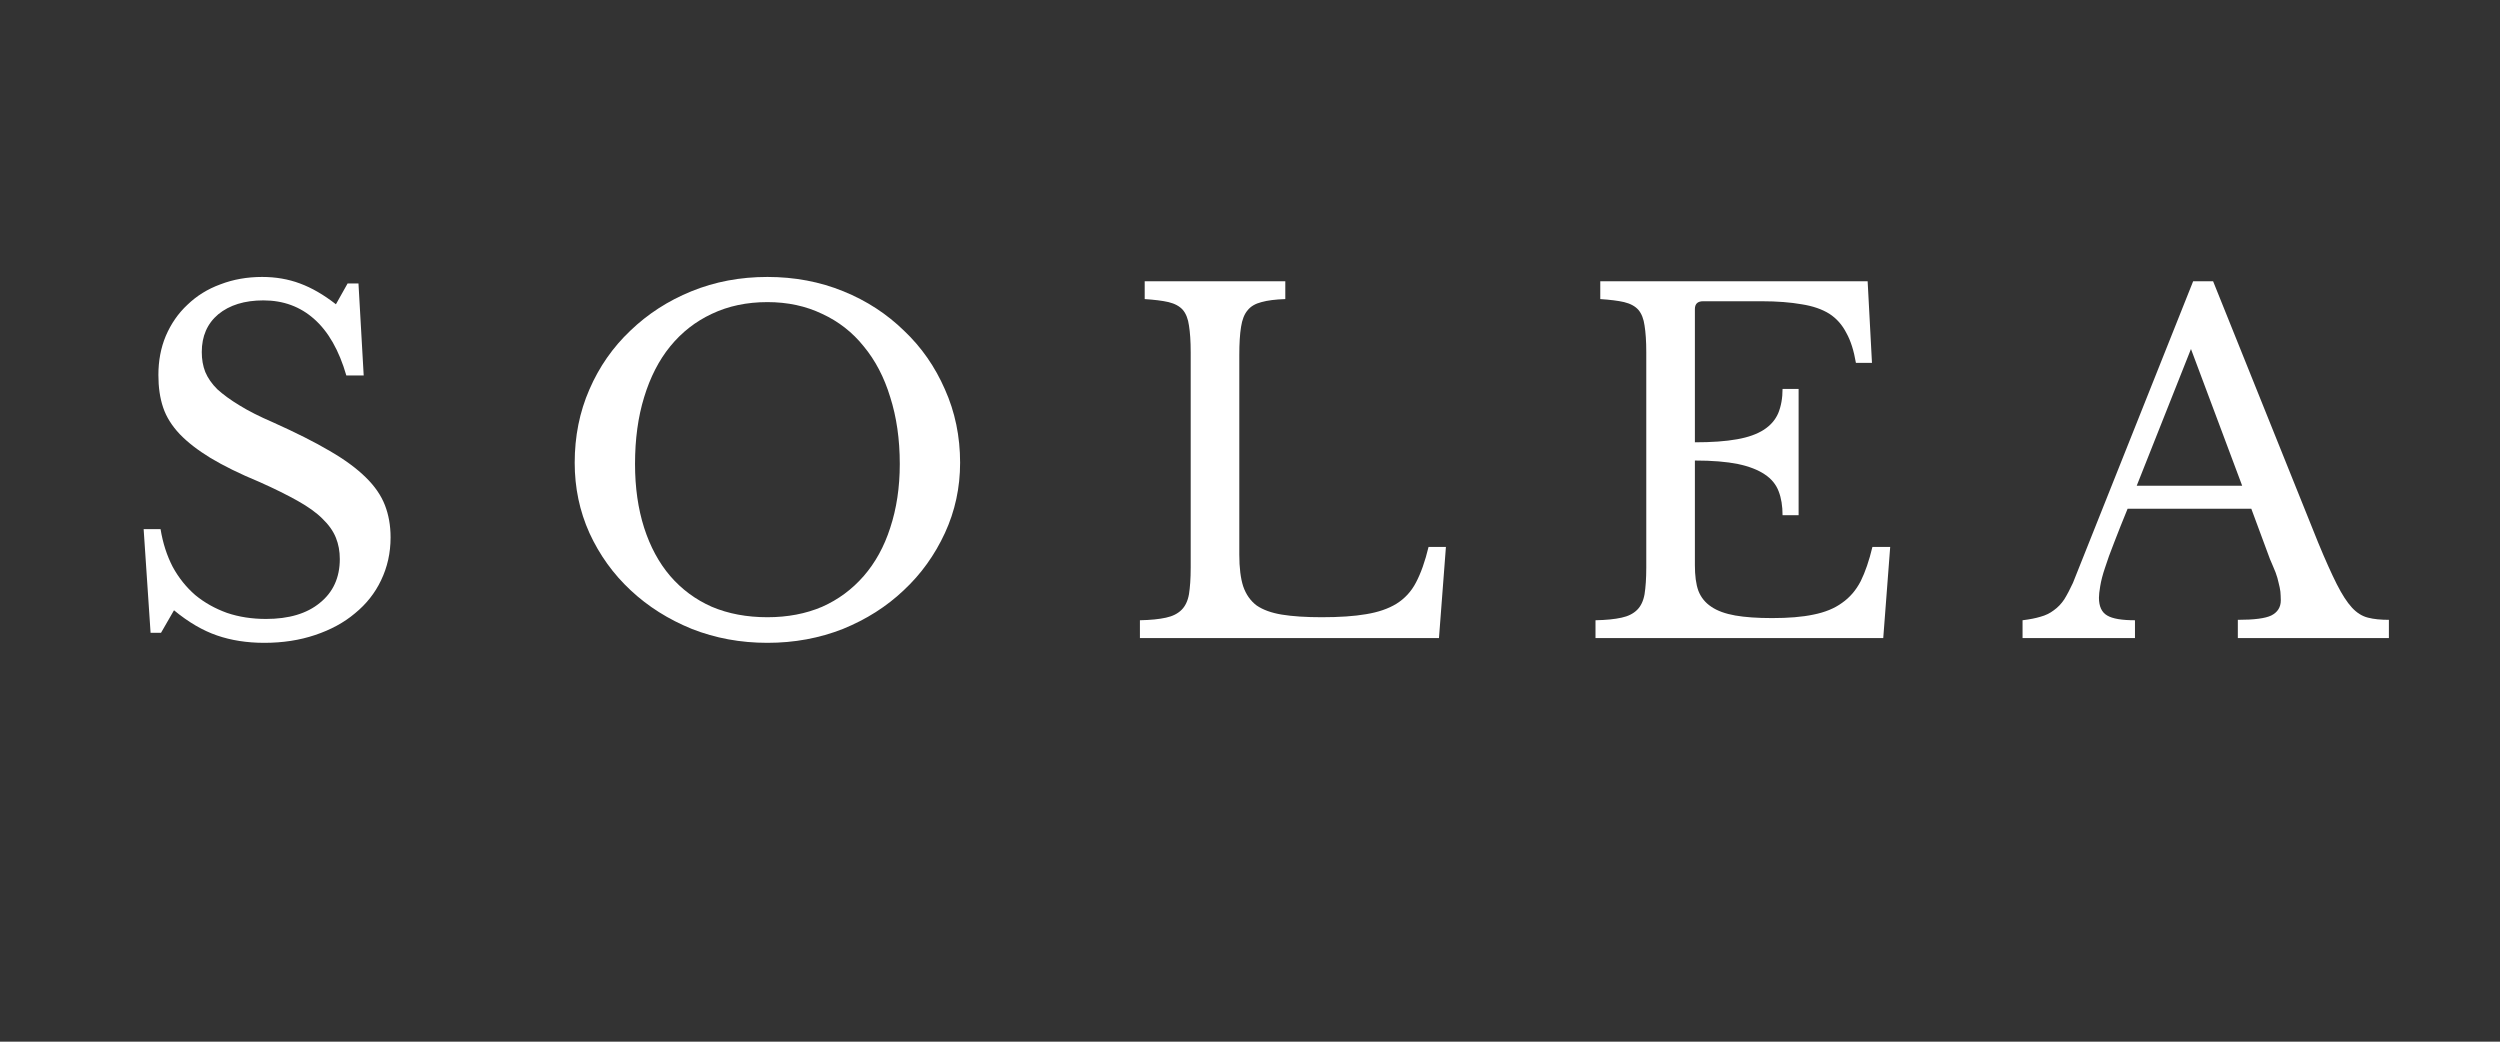
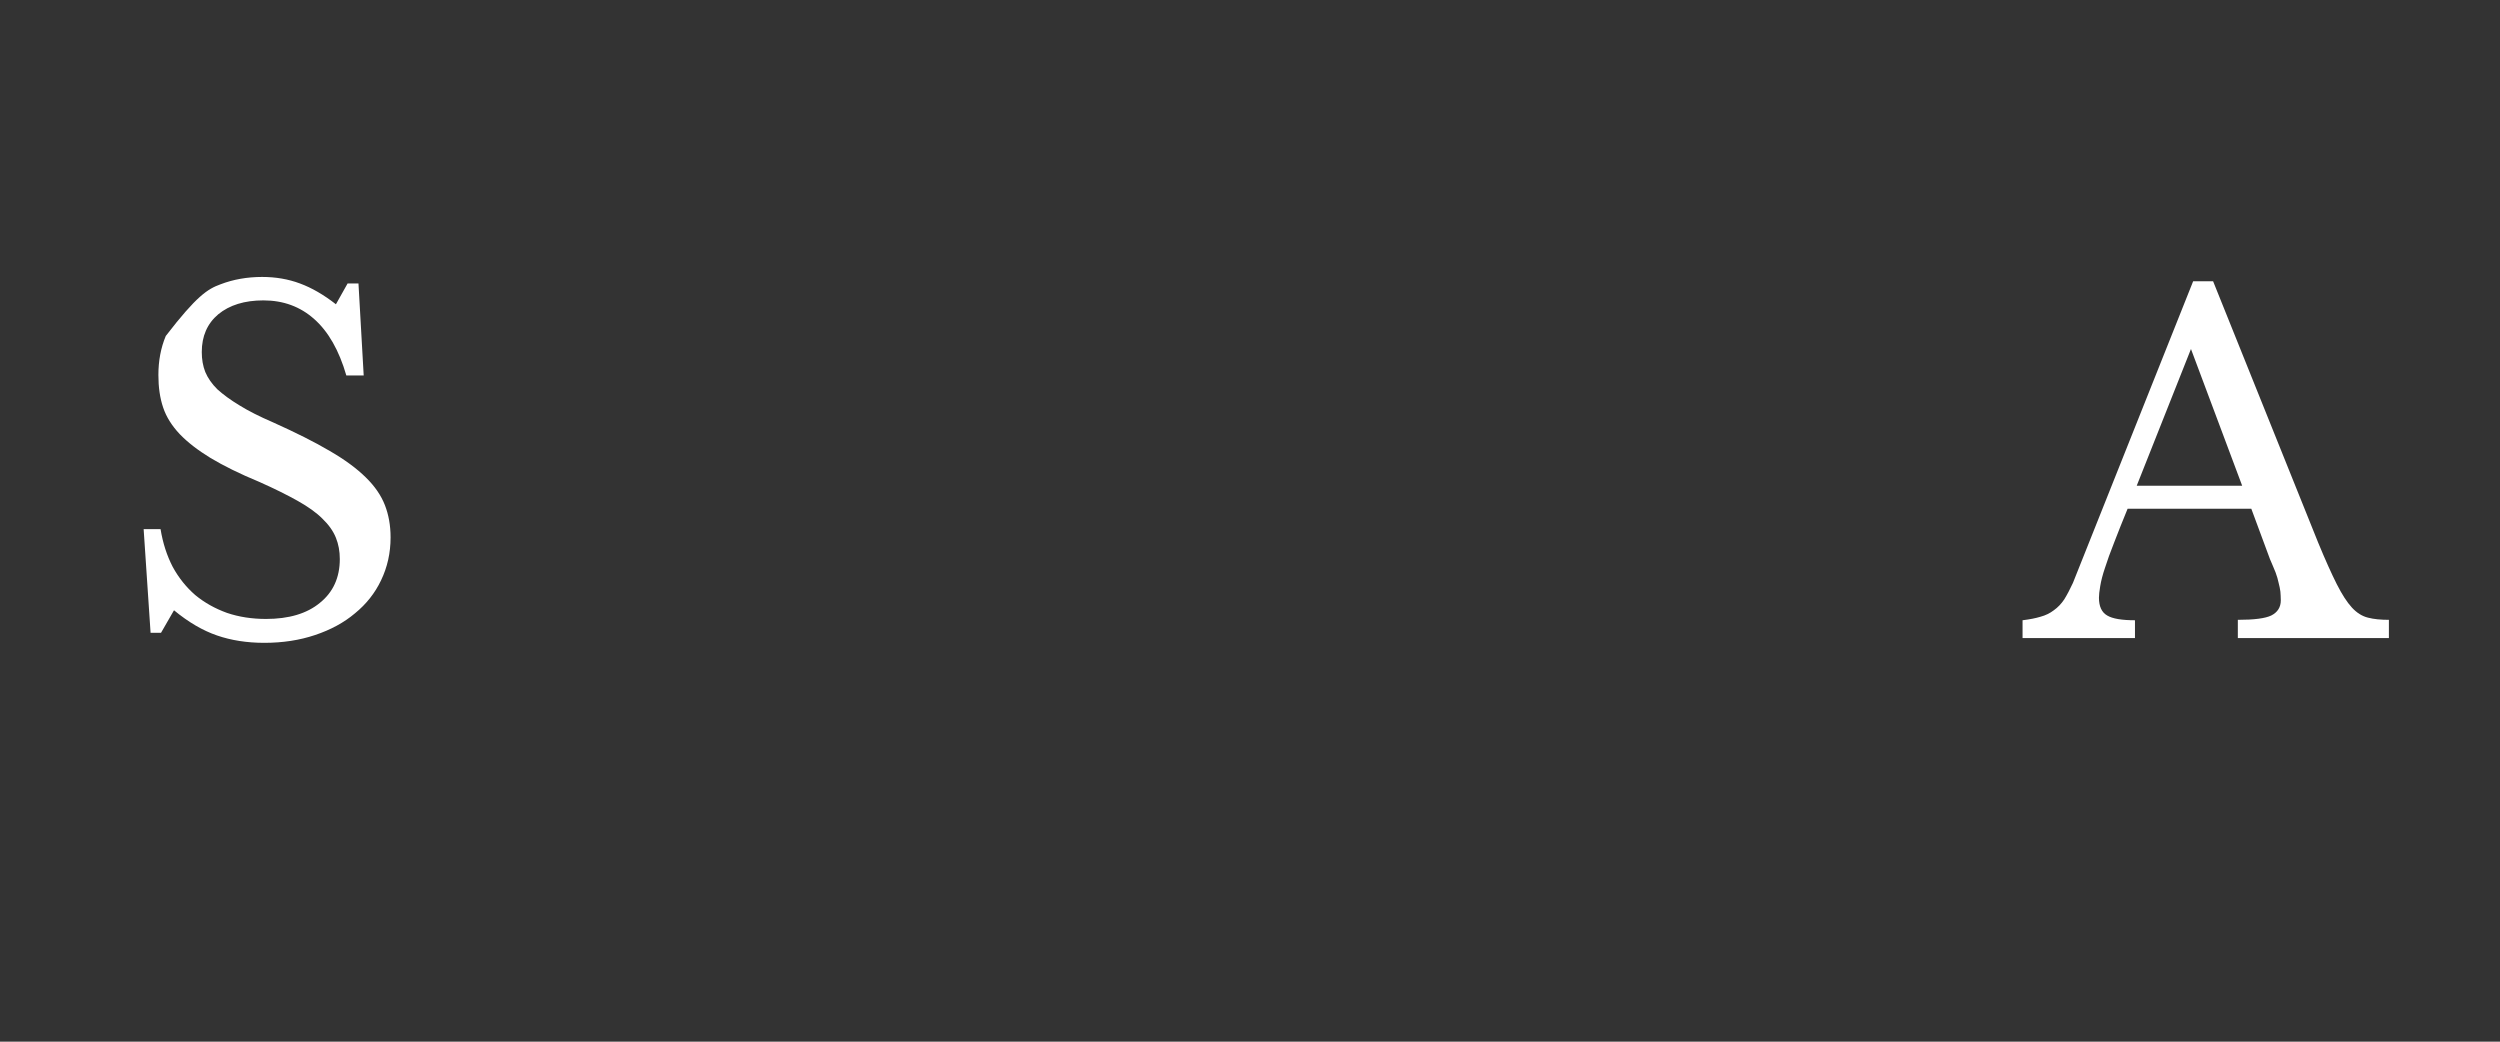
<svg xmlns="http://www.w3.org/2000/svg" version="1.0" preserveAspectRatio="xMidYMid meet" height="50" viewBox="0 0 90 37.5" zoomAndPan="magnify" width="120">
  <rect x="0" y="0" width="90" height="37.5" fill="#333333" stroke="none" />
  <defs>
    <g />
  </defs>
  <g fill-opacity="1" fill="#ffffff">
    <g transform="translate(4.202, 22.97)">
      <g>
-         <path d="M 0.969 -3.922 L 1.578 -3.922 C 1.66 -3.422 1.805 -2.969 2.016 -2.562 C 2.234 -2.164 2.504 -1.828 2.828 -1.547 C 3.16 -1.273 3.539 -1.062 3.969 -0.906 C 4.406 -0.758 4.875 -0.688 5.375 -0.688 C 6.195 -0.688 6.844 -0.879 7.312 -1.266 C 7.789 -1.648 8.031 -2.176 8.031 -2.844 C 8.031 -3.125 7.984 -3.379 7.891 -3.609 C 7.797 -3.848 7.633 -4.078 7.406 -4.297 C 7.188 -4.516 6.891 -4.727 6.516 -4.938 C 6.148 -5.145 5.688 -5.375 5.125 -5.625 C 4.426 -5.914 3.844 -6.203 3.375 -6.484 C 2.914 -6.766 2.547 -7.051 2.266 -7.344 C 1.984 -7.645 1.785 -7.961 1.672 -8.297 C 1.555 -8.641 1.5 -9.031 1.5 -9.469 C 1.5 -9.977 1.586 -10.445 1.766 -10.875 C 1.953 -11.312 2.211 -11.688 2.547 -12 C 2.879 -12.32 3.273 -12.566 3.734 -12.734 C 4.191 -12.91 4.691 -13 5.234 -13 C 5.723 -13 6.176 -12.922 6.594 -12.766 C 7.02 -12.609 7.453 -12.359 7.891 -12.016 L 8.312 -12.766 L 8.703 -12.766 L 8.891 -9.453 L 8.266 -9.453 C 8.004 -10.359 7.617 -11.035 7.109 -11.484 C 6.609 -11.93 6 -12.156 5.281 -12.156 C 4.602 -12.156 4.062 -11.988 3.656 -11.656 C 3.258 -11.32 3.062 -10.867 3.062 -10.297 C 3.062 -10.035 3.102 -9.797 3.188 -9.578 C 3.281 -9.359 3.426 -9.148 3.625 -8.953 C 3.832 -8.766 4.098 -8.57 4.422 -8.375 C 4.742 -8.176 5.145 -7.973 5.625 -7.766 C 6.445 -7.398 7.129 -7.055 7.672 -6.734 C 8.211 -6.422 8.645 -6.102 8.969 -5.781 C 9.289 -5.469 9.52 -5.133 9.656 -4.781 C 9.789 -4.438 9.859 -4.051 9.859 -3.625 C 9.859 -3.062 9.742 -2.547 9.516 -2.078 C 9.297 -1.617 8.984 -1.223 8.578 -0.891 C 8.18 -0.555 7.703 -0.297 7.141 -0.109 C 6.586 0.078 5.977 0.172 5.312 0.172 C 4.688 0.172 4.117 0.082 3.609 -0.094 C 3.098 -0.27 2.582 -0.57 2.062 -1 L 1.594 -0.188 L 1.219 -0.188 Z M 0.969 -3.922" />
+         <path d="M 0.969 -3.922 L 1.578 -3.922 C 1.66 -3.422 1.805 -2.969 2.016 -2.562 C 2.234 -2.164 2.504 -1.828 2.828 -1.547 C 3.16 -1.273 3.539 -1.062 3.969 -0.906 C 4.406 -0.758 4.875 -0.688 5.375 -0.688 C 6.195 -0.688 6.844 -0.879 7.312 -1.266 C 7.789 -1.648 8.031 -2.176 8.031 -2.844 C 8.031 -3.125 7.984 -3.379 7.891 -3.609 C 7.797 -3.848 7.633 -4.078 7.406 -4.297 C 7.188 -4.516 6.891 -4.727 6.516 -4.938 C 6.148 -5.145 5.688 -5.375 5.125 -5.625 C 4.426 -5.914 3.844 -6.203 3.375 -6.484 C 2.914 -6.766 2.547 -7.051 2.266 -7.344 C 1.984 -7.645 1.785 -7.961 1.672 -8.297 C 1.555 -8.641 1.5 -9.031 1.5 -9.469 C 1.5 -9.977 1.586 -10.445 1.766 -10.875 C 2.879 -12.32 3.273 -12.566 3.734 -12.734 C 4.191 -12.91 4.691 -13 5.234 -13 C 5.723 -13 6.176 -12.922 6.594 -12.766 C 7.02 -12.609 7.453 -12.359 7.891 -12.016 L 8.312 -12.766 L 8.703 -12.766 L 8.891 -9.453 L 8.266 -9.453 C 8.004 -10.359 7.617 -11.035 7.109 -11.484 C 6.609 -11.93 6 -12.156 5.281 -12.156 C 4.602 -12.156 4.062 -11.988 3.656 -11.656 C 3.258 -11.32 3.062 -10.867 3.062 -10.297 C 3.062 -10.035 3.102 -9.797 3.188 -9.578 C 3.281 -9.359 3.426 -9.148 3.625 -8.953 C 3.832 -8.766 4.098 -8.57 4.422 -8.375 C 4.742 -8.176 5.145 -7.973 5.625 -7.766 C 6.445 -7.398 7.129 -7.055 7.672 -6.734 C 8.211 -6.422 8.645 -6.102 8.969 -5.781 C 9.289 -5.469 9.52 -5.133 9.656 -4.781 C 9.789 -4.438 9.859 -4.051 9.859 -3.625 C 9.859 -3.062 9.742 -2.547 9.516 -2.078 C 9.297 -1.617 8.984 -1.223 8.578 -0.891 C 8.18 -0.555 7.703 -0.297 7.141 -0.109 C 6.586 0.078 5.977 0.172 5.312 0.172 C 4.688 0.172 4.117 0.082 3.609 -0.094 C 3.098 -0.27 2.582 -0.57 2.062 -1 L 1.594 -0.188 L 1.219 -0.188 Z M 0.969 -3.922" />
      </g>
    </g>
  </g>
  <g fill-opacity="1" fill="#ffffff">
    <g transform="translate(14.952, 22.97)">
      <g />
    </g>
  </g>
  <g fill-opacity="1" fill="#ffffff">
    <g transform="translate(19.736, 22.97)">
      <g>
-         <path d="M 7.891 -13 C 8.867 -13 9.781 -12.828 10.625 -12.484 C 11.469 -12.141 12.195 -11.664 12.812 -11.062 C 13.438 -10.469 13.926 -9.766 14.281 -8.953 C 14.645 -8.141 14.828 -7.258 14.828 -6.312 C 14.828 -5.414 14.645 -4.57 14.281 -3.781 C 13.914 -2.988 13.422 -2.301 12.797 -1.719 C 12.18 -1.133 11.453 -0.672 10.609 -0.328 C 9.766 0.004 8.859 0.172 7.891 0.172 C 6.922 0.172 6.016 0.004 5.172 -0.328 C 4.328 -0.672 3.594 -1.133 2.969 -1.719 C 2.344 -2.301 1.848 -2.988 1.484 -3.781 C 1.129 -4.57 0.953 -5.414 0.953 -6.312 C 0.953 -7.258 1.129 -8.141 1.484 -8.953 C 1.836 -9.766 2.328 -10.469 2.953 -11.062 C 3.578 -11.664 4.312 -12.141 5.156 -12.484 C 6 -12.828 6.91 -13 7.891 -13 Z M 7.891 -0.75 C 8.617 -0.75 9.273 -0.875 9.859 -1.125 C 10.441 -1.383 10.941 -1.754 11.359 -2.234 C 11.773 -2.711 12.094 -3.289 12.312 -3.969 C 12.539 -4.656 12.656 -5.422 12.656 -6.266 C 12.656 -7.16 12.539 -7.961 12.312 -8.672 C 12.094 -9.391 11.773 -10 11.359 -10.5 C 10.953 -11.008 10.453 -11.398 9.859 -11.672 C 9.273 -11.953 8.617 -12.094 7.891 -12.094 C 7.148 -12.094 6.484 -11.953 5.891 -11.672 C 5.305 -11.398 4.805 -11.008 4.391 -10.5 C 3.984 -10 3.672 -9.391 3.453 -8.672 C 3.234 -7.961 3.125 -7.16 3.125 -6.266 C 3.125 -5.422 3.234 -4.656 3.453 -3.969 C 3.672 -3.289 3.984 -2.711 4.391 -2.234 C 4.805 -1.754 5.305 -1.383 5.891 -1.125 C 6.484 -0.875 7.148 -0.75 7.891 -0.75 Z M 7.891 -0.75" />
-       </g>
+         </g>
    </g>
  </g>
  <g fill-opacity="1" fill="#ffffff">
    <g transform="translate(35.504, 22.97)">
      <g />
    </g>
  </g>
  <g fill-opacity="1" fill="#ffffff">
    <g transform="translate(40.287, 22.97)">
      <g>
-         <path d="M 11.516 0 L 0.75 0 L 0.75 -0.641 C 1.133 -0.648 1.445 -0.68 1.688 -0.734 C 1.926 -0.785 2.113 -0.879 2.25 -1.016 C 2.383 -1.148 2.473 -1.336 2.516 -1.578 C 2.555 -1.828 2.578 -2.145 2.578 -2.531 L 2.578 -10.297 C 2.578 -10.691 2.555 -11.008 2.516 -11.25 C 2.484 -11.488 2.41 -11.676 2.297 -11.812 C 2.18 -11.945 2.008 -12.039 1.781 -12.094 C 1.562 -12.145 1.273 -12.18 0.922 -12.203 L 0.922 -12.844 L 5.984 -12.844 L 5.984 -12.203 C 5.629 -12.191 5.344 -12.156 5.125 -12.094 C 4.906 -12.039 4.738 -11.941 4.625 -11.797 C 4.508 -11.66 4.43 -11.461 4.391 -11.203 C 4.348 -10.941 4.328 -10.602 4.328 -10.188 L 4.328 -3 C 4.328 -2.531 4.375 -2.148 4.469 -1.859 C 4.57 -1.566 4.734 -1.336 4.953 -1.172 C 5.18 -1.016 5.484 -0.906 5.859 -0.844 C 6.242 -0.781 6.723 -0.75 7.297 -0.75 C 7.93 -0.75 8.461 -0.785 8.891 -0.859 C 9.328 -0.93 9.691 -1.055 9.984 -1.234 C 10.285 -1.422 10.52 -1.676 10.688 -2 C 10.863 -2.332 11.016 -2.758 11.141 -3.281 L 11.766 -3.281 Z M 11.516 0" />
-       </g>
+         </g>
    </g>
  </g>
  <g fill-opacity="1" fill="#ffffff">
    <g transform="translate(51.905, 22.97)">
      <g />
    </g>
  </g>
  <g fill-opacity="1" fill="#ffffff">
    <g transform="translate(56.688, 22.97)">
      <g>
-         <path d="M 4.328 -7.047 C 4.93 -7.047 5.438 -7.082 5.844 -7.156 C 6.25 -7.227 6.57 -7.344 6.812 -7.5 C 7.051 -7.656 7.223 -7.852 7.328 -8.094 C 7.43 -8.344 7.484 -8.633 7.484 -8.969 L 8.062 -8.969 L 8.062 -4.422 L 7.484 -4.422 C 7.484 -4.754 7.438 -5.039 7.344 -5.281 C 7.25 -5.531 7.082 -5.734 6.844 -5.891 C 6.602 -6.055 6.281 -6.18 5.875 -6.266 C 5.469 -6.348 4.953 -6.391 4.328 -6.391 L 4.328 -2.625 C 4.328 -2.25 4.367 -1.941 4.453 -1.703 C 4.547 -1.461 4.703 -1.27 4.922 -1.125 C 5.141 -0.977 5.426 -0.875 5.781 -0.812 C 6.133 -0.75 6.578 -0.719 7.109 -0.719 C 7.691 -0.719 8.188 -0.758 8.594 -0.844 C 9.008 -0.926 9.352 -1.066 9.625 -1.266 C 9.906 -1.461 10.129 -1.723 10.297 -2.047 C 10.461 -2.379 10.602 -2.789 10.719 -3.281 L 11.359 -3.281 L 11.109 0 L 0.75 0 L 0.75 -0.641 C 1.133 -0.648 1.445 -0.68 1.688 -0.734 C 1.926 -0.785 2.113 -0.879 2.25 -1.016 C 2.383 -1.148 2.473 -1.336 2.516 -1.578 C 2.555 -1.828 2.578 -2.145 2.578 -2.531 L 2.578 -10.297 C 2.578 -10.691 2.555 -11.008 2.516 -11.25 C 2.484 -11.488 2.41 -11.676 2.297 -11.812 C 2.18 -11.945 2.008 -12.039 1.781 -12.094 C 1.562 -12.145 1.273 -12.18 0.922 -12.203 L 0.922 -12.844 L 10.547 -12.844 L 10.703 -9.906 L 10.125 -9.906 C 10.051 -10.344 9.938 -10.703 9.781 -10.984 C 9.633 -11.273 9.43 -11.504 9.172 -11.672 C 8.91 -11.836 8.578 -11.953 8.172 -12.016 C 7.773 -12.086 7.297 -12.125 6.734 -12.125 L 4.625 -12.125 C 4.426 -12.125 4.328 -12.031 4.328 -11.844 Z M 4.328 -7.047" />
-       </g>
+         </g>
    </g>
  </g>
  <g fill-opacity="1" fill="#ffffff">
    <g transform="translate(68.789, 22.97)">
      <g />
    </g>
  </g>
  <g fill-opacity="1" fill="#ffffff">
    <g transform="translate(72.906, 22.97)">
      <g>
        <path d="M 8.141 -4.656 L 3.688 -4.656 C 3.5 -4.195 3.336 -3.789 3.203 -3.438 C 3.066 -3.094 2.957 -2.789 2.875 -2.531 C 2.789 -2.281 2.734 -2.062 2.703 -1.875 C 2.672 -1.695 2.656 -1.555 2.656 -1.453 C 2.656 -1.141 2.754 -0.926 2.953 -0.812 C 3.148 -0.695 3.484 -0.641 3.953 -0.641 L 3.953 0 L -0.094 0 L -0.094 -0.641 C 0.156 -0.672 0.367 -0.711 0.547 -0.766 C 0.734 -0.816 0.895 -0.895 1.031 -1 C 1.176 -1.102 1.301 -1.234 1.406 -1.391 C 1.508 -1.555 1.613 -1.754 1.719 -1.984 L 6.047 -12.844 L 6.766 -12.844 L 10.547 -3.438 C 10.805 -2.812 11.031 -2.312 11.219 -1.938 C 11.406 -1.57 11.586 -1.289 11.766 -1.094 C 11.941 -0.906 12.133 -0.785 12.344 -0.734 C 12.551 -0.68 12.801 -0.656 13.094 -0.656 L 13.094 0 L 7.656 0 L 7.656 -0.656 C 8.238 -0.656 8.641 -0.707 8.859 -0.812 C 9.086 -0.926 9.203 -1.109 9.203 -1.359 C 9.203 -1.473 9.195 -1.578 9.188 -1.672 C 9.176 -1.766 9.156 -1.867 9.125 -1.984 C 9.102 -2.098 9.066 -2.223 9.016 -2.359 C 8.961 -2.492 8.895 -2.656 8.812 -2.844 Z M 4.016 -5.484 L 7.812 -5.484 L 5.969 -10.406 Z M 4.016 -5.484" />
      </g>
    </g>
  </g>
</svg>